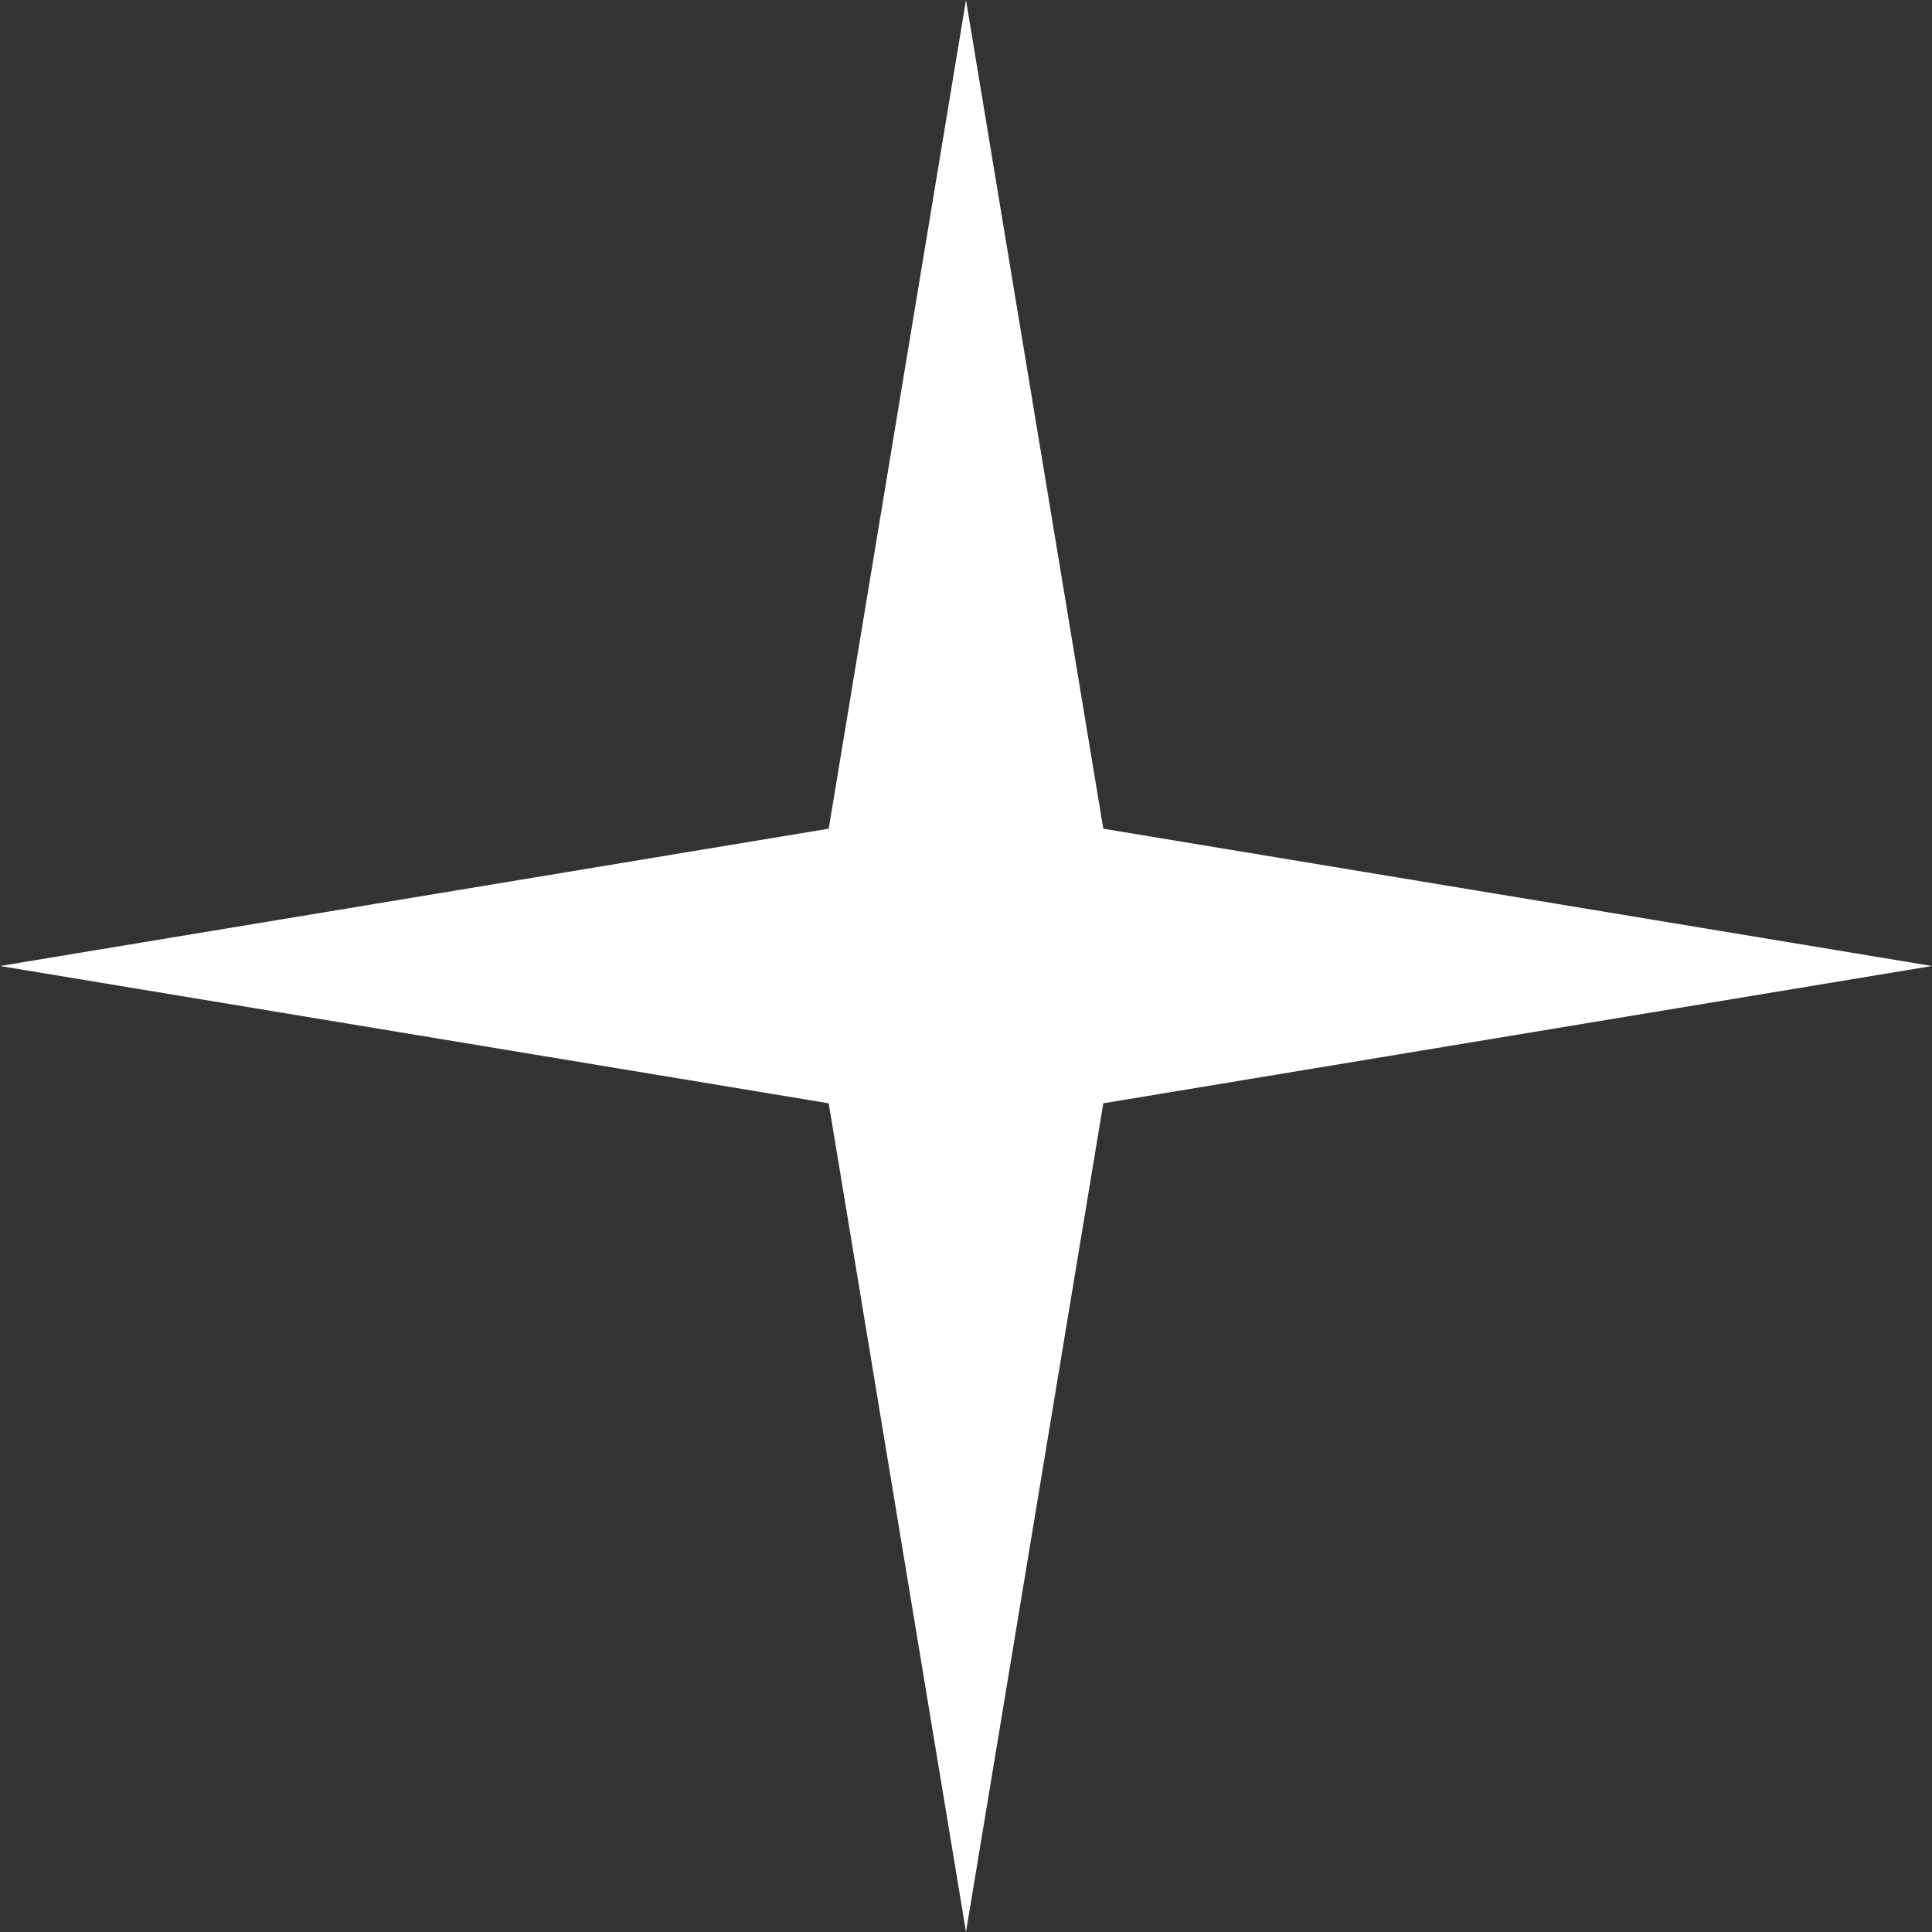
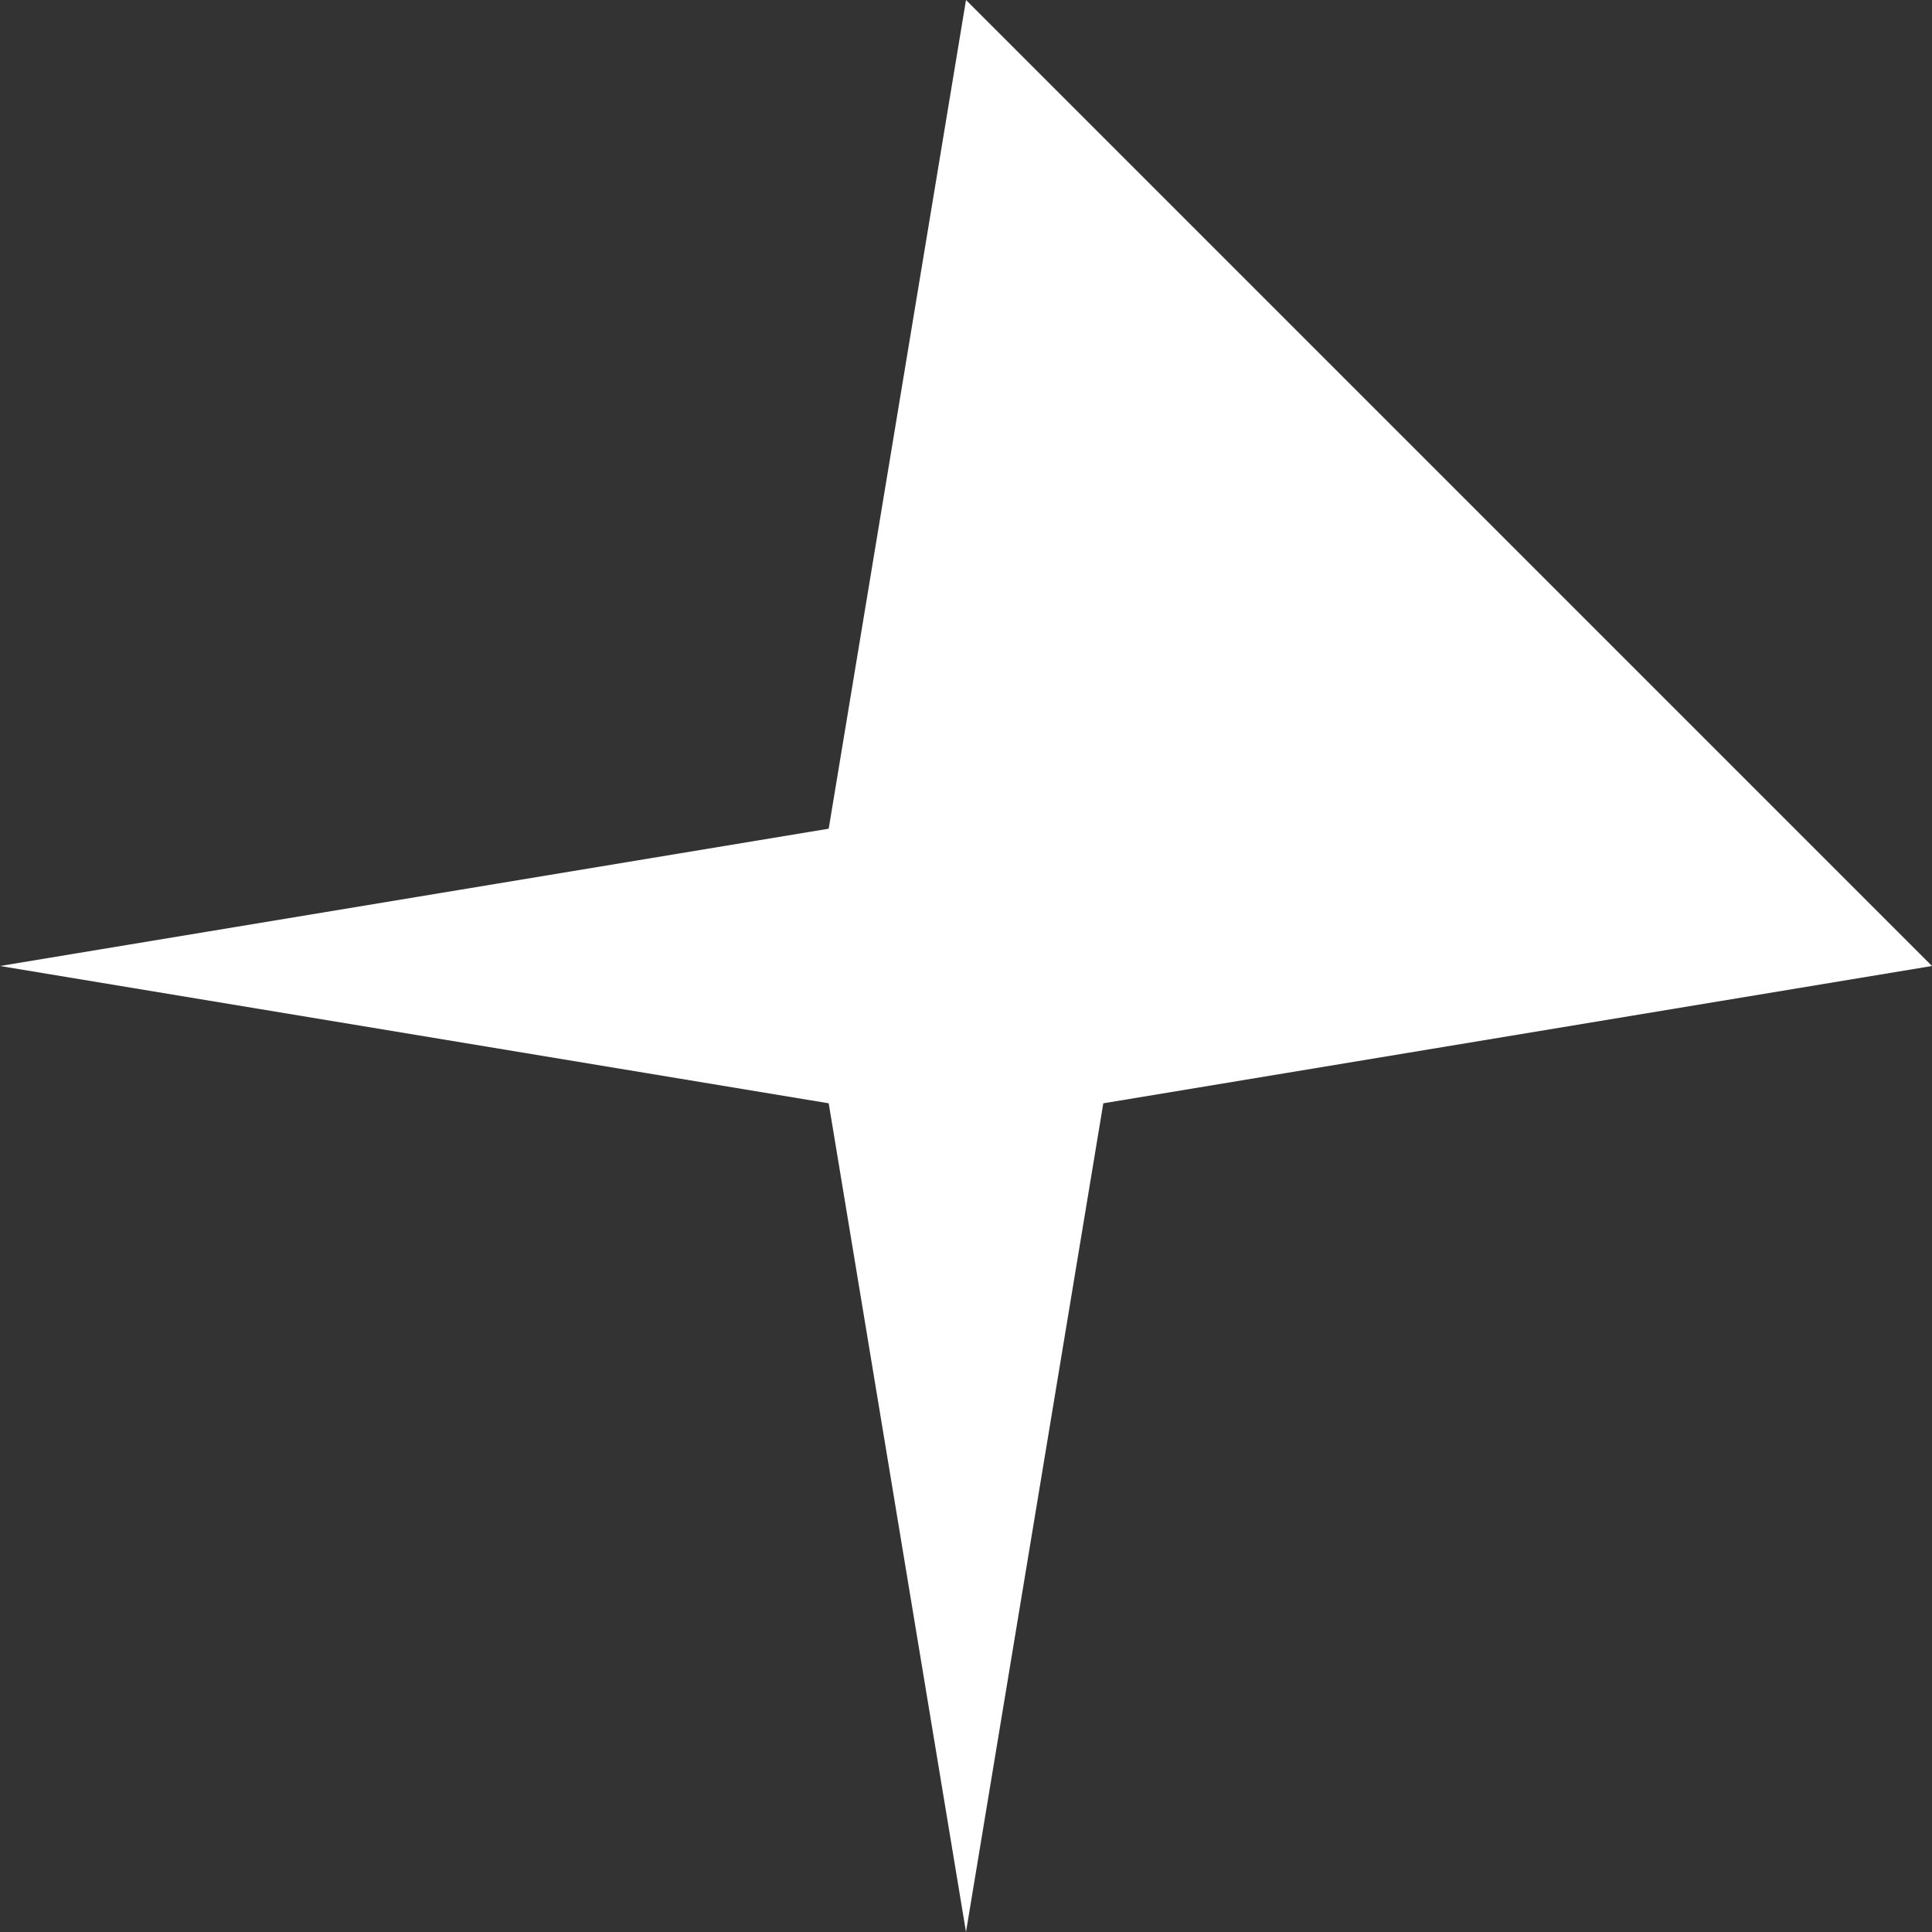
<svg xmlns="http://www.w3.org/2000/svg" width="30" height="30" viewBox="0 0 30 30" fill="none">
  <rect x="0" y="0" width="30" height="30" fill="#333333" stroke="none" />
-   <path d="M15 0L17.132 12.868L30 15L17.132 17.132L15 30L12.868 17.132L0 15L12.868 12.868L15 0Z" fill="white" />
+   <path d="M15 0L30 15L17.132 17.132L15 30L12.868 17.132L0 15L12.868 12.868L15 0Z" fill="white" />
</svg>